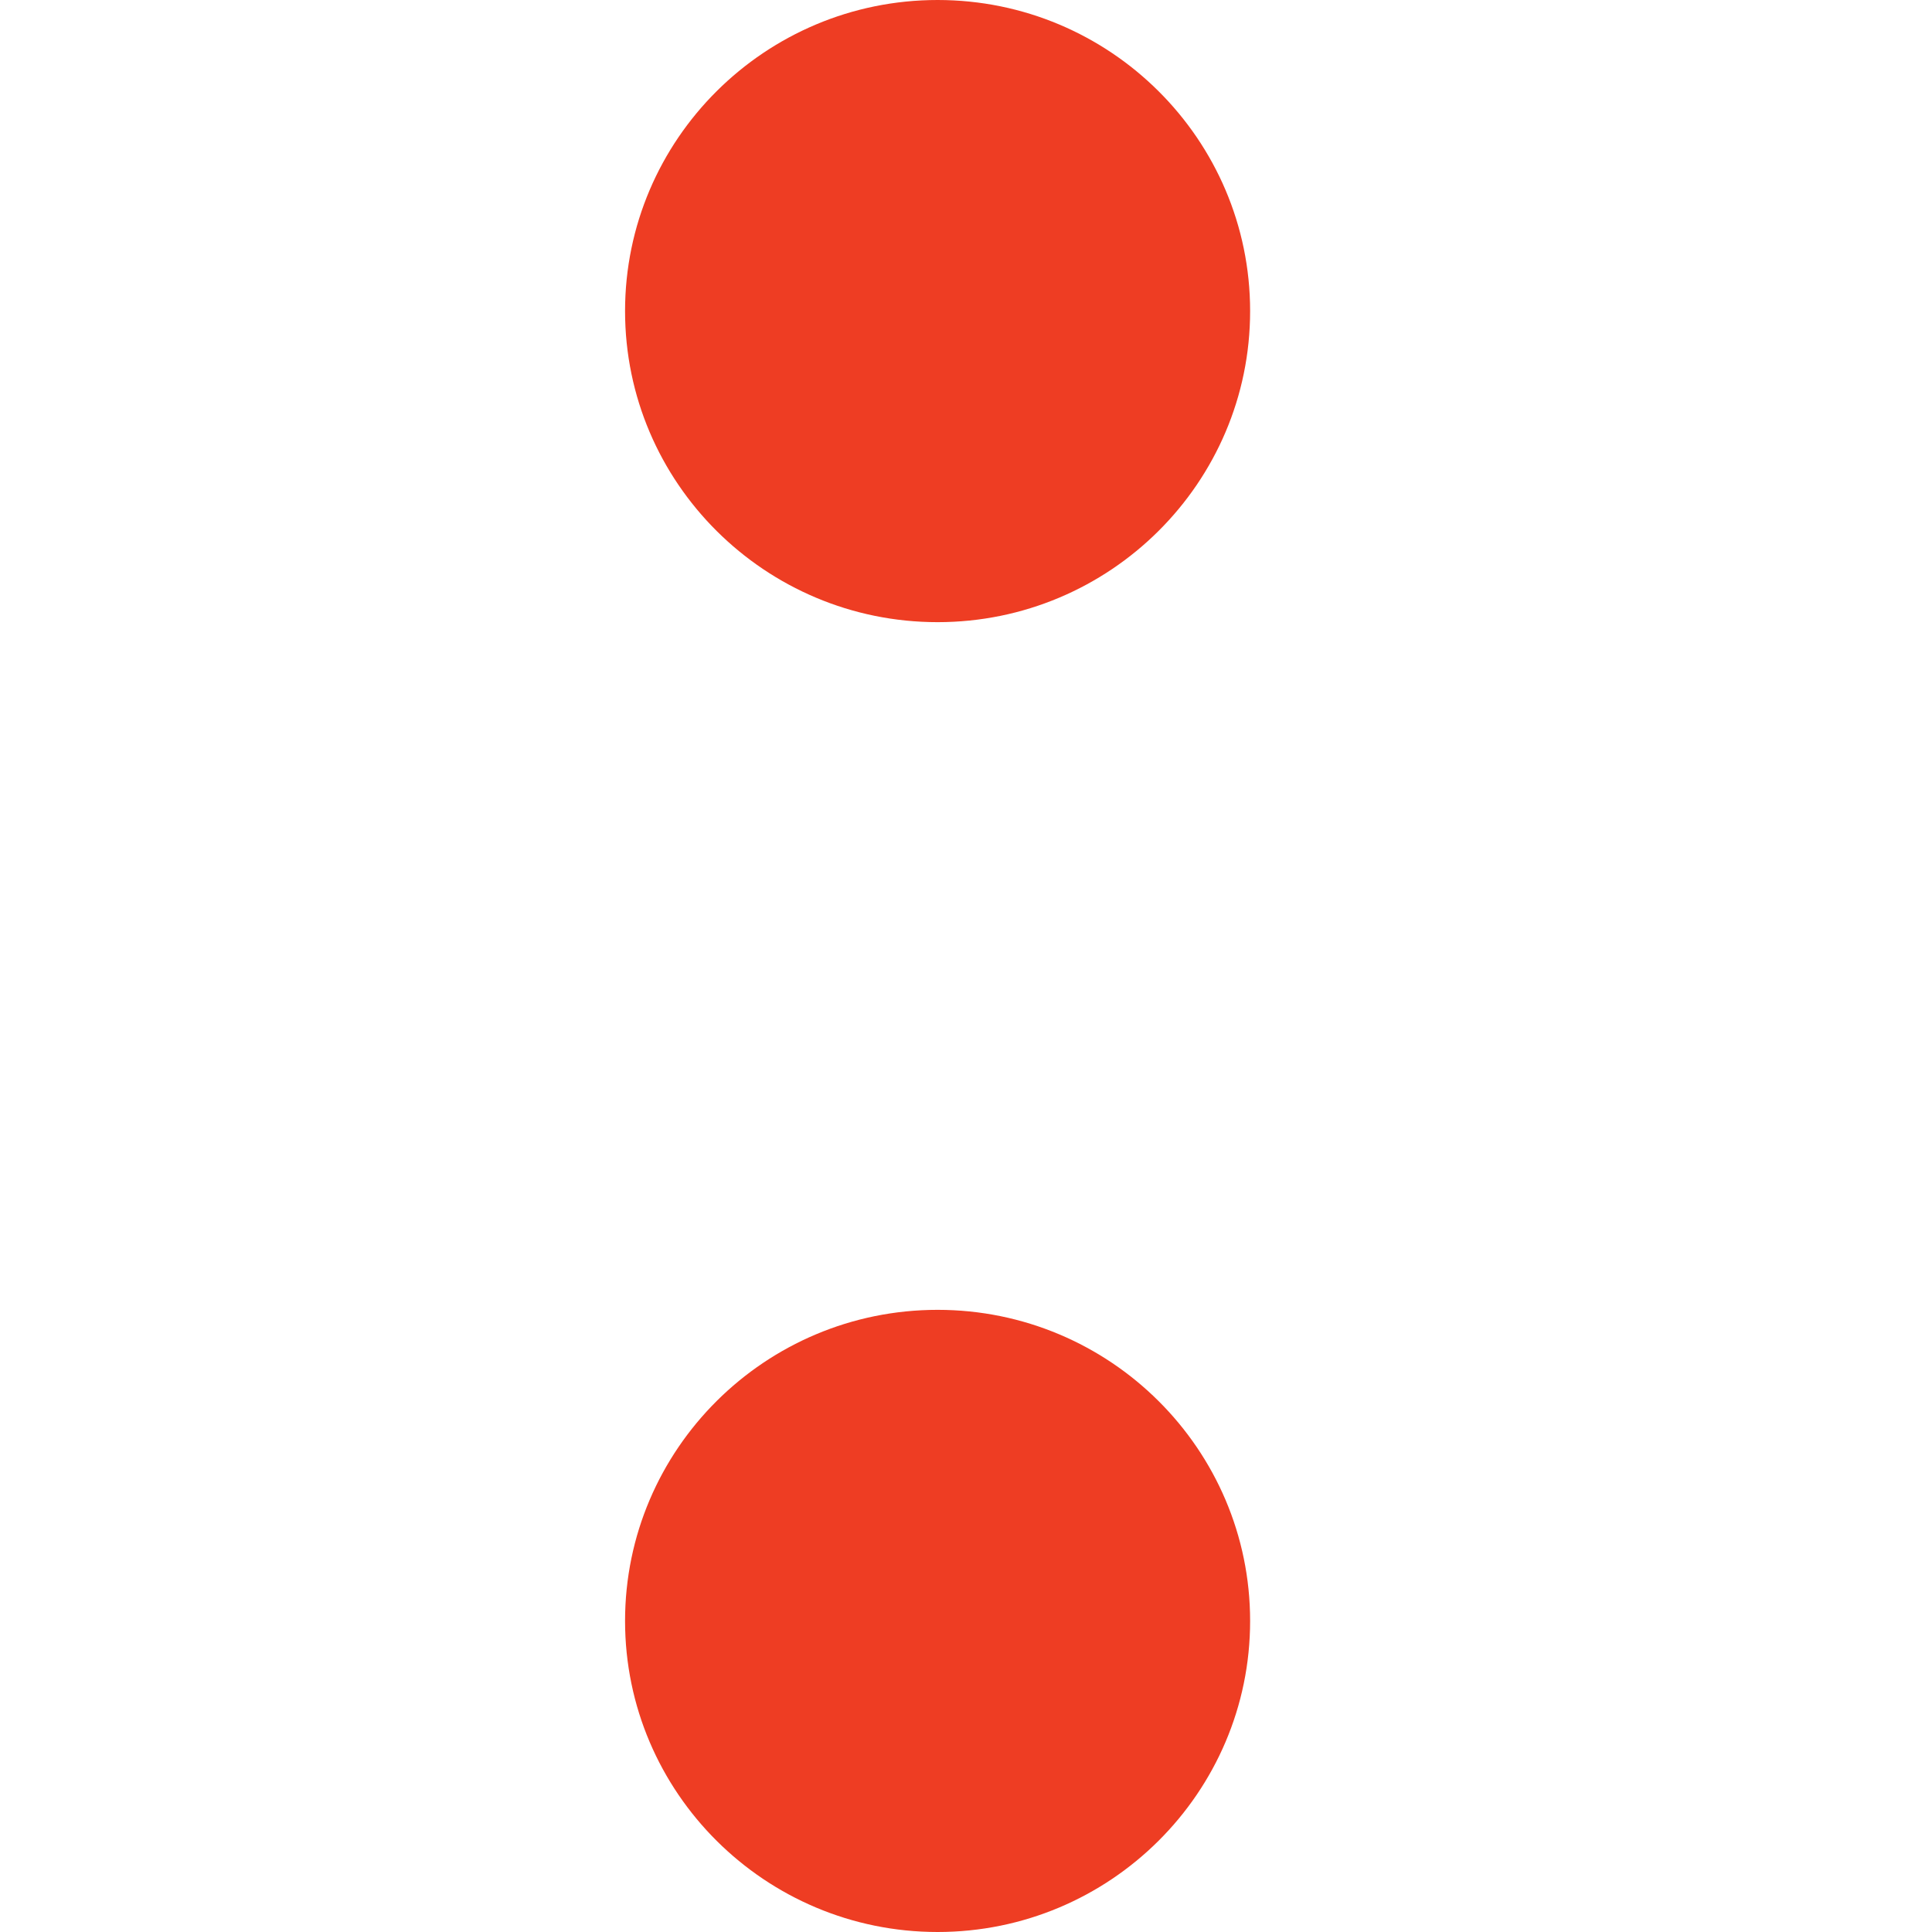
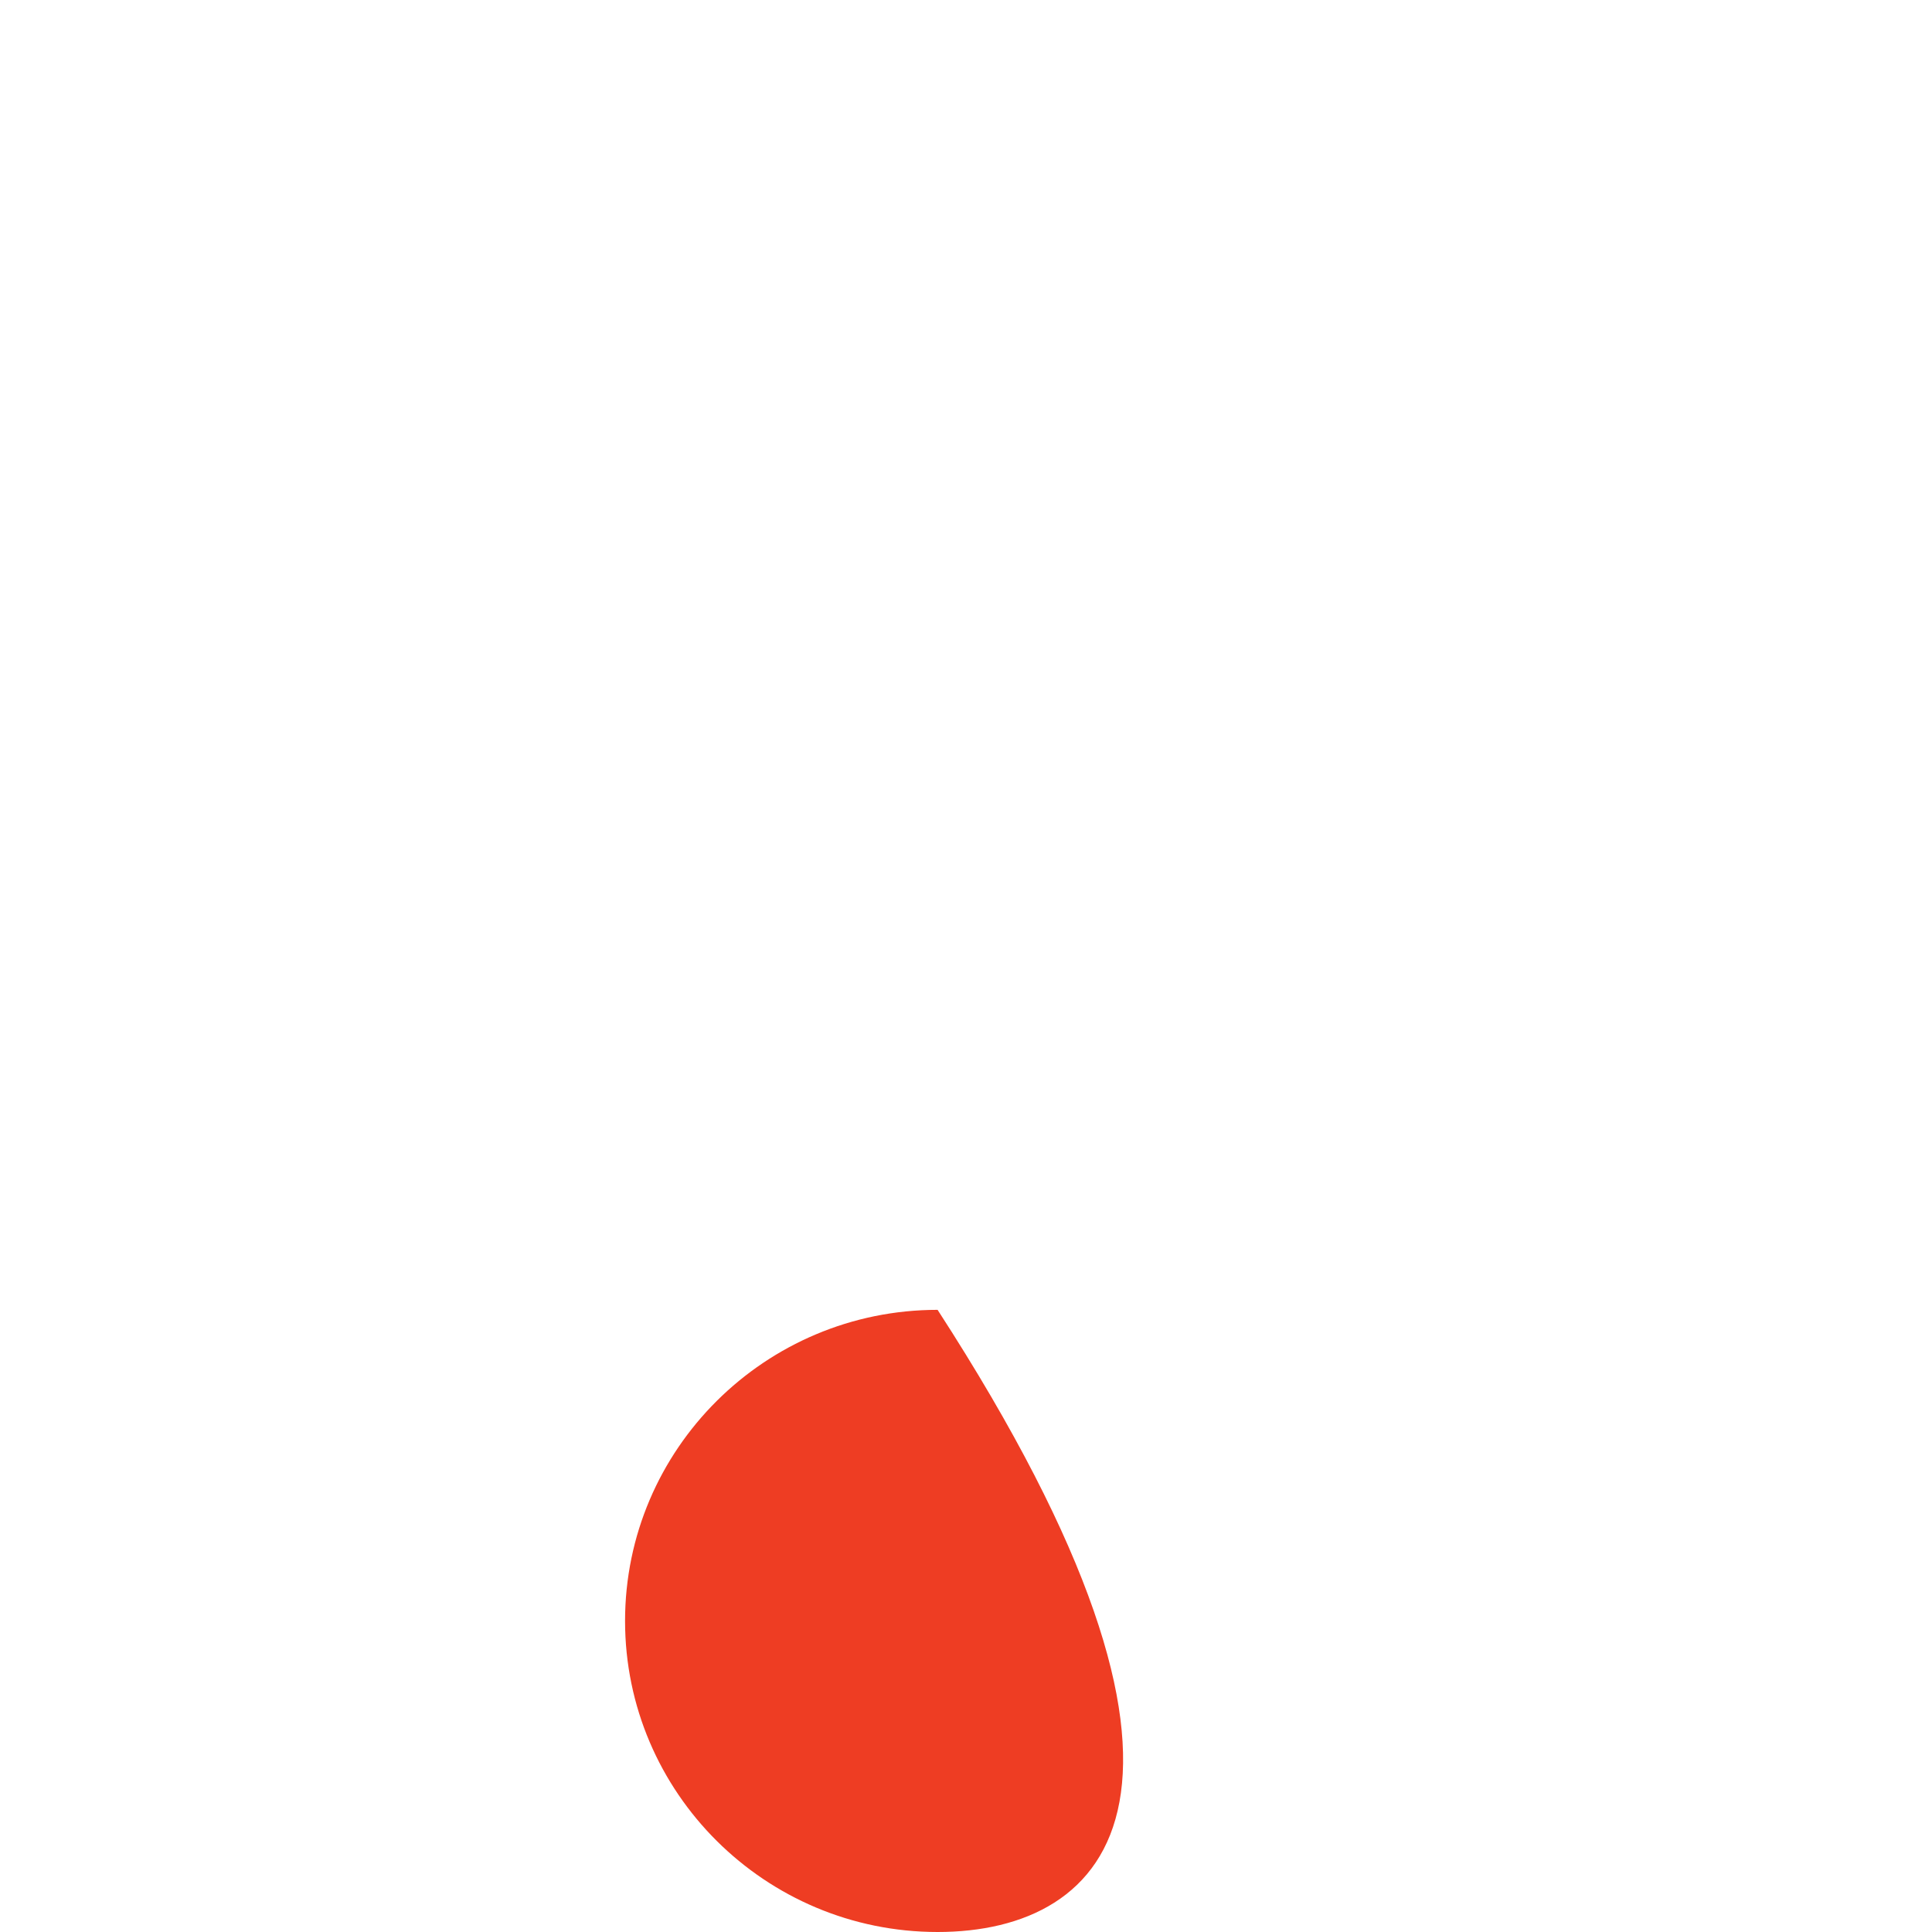
<svg xmlns="http://www.w3.org/2000/svg" width="34" height="34" viewBox="0 0 34 34" fill="none">
-   <path d="M16.5 0C19.535 0 22 2.454 22 5.474C22 8.495 19.535 10.949 16.5 10.949C13.466 10.949 11 8.495 11 5.474C11 2.454 13.466 0 16.5 0Z" fill="#EE3D23" />
-   <path d="M16.5 23.051C19.535 23.051 22 25.505 22 28.526C22 31.546 19.535 34 16.5 34C13.466 34 11 31.546 11 28.526C11 25.505 13.466 23.051 16.5 23.051Z" fill="#EE3D23" />
+   <path d="M16.5 23.051C22 31.546 19.535 34 16.5 34C13.466 34 11 31.546 11 28.526C11 25.505 13.466 23.051 16.5 23.051Z" fill="#EE3D23" />
</svg>